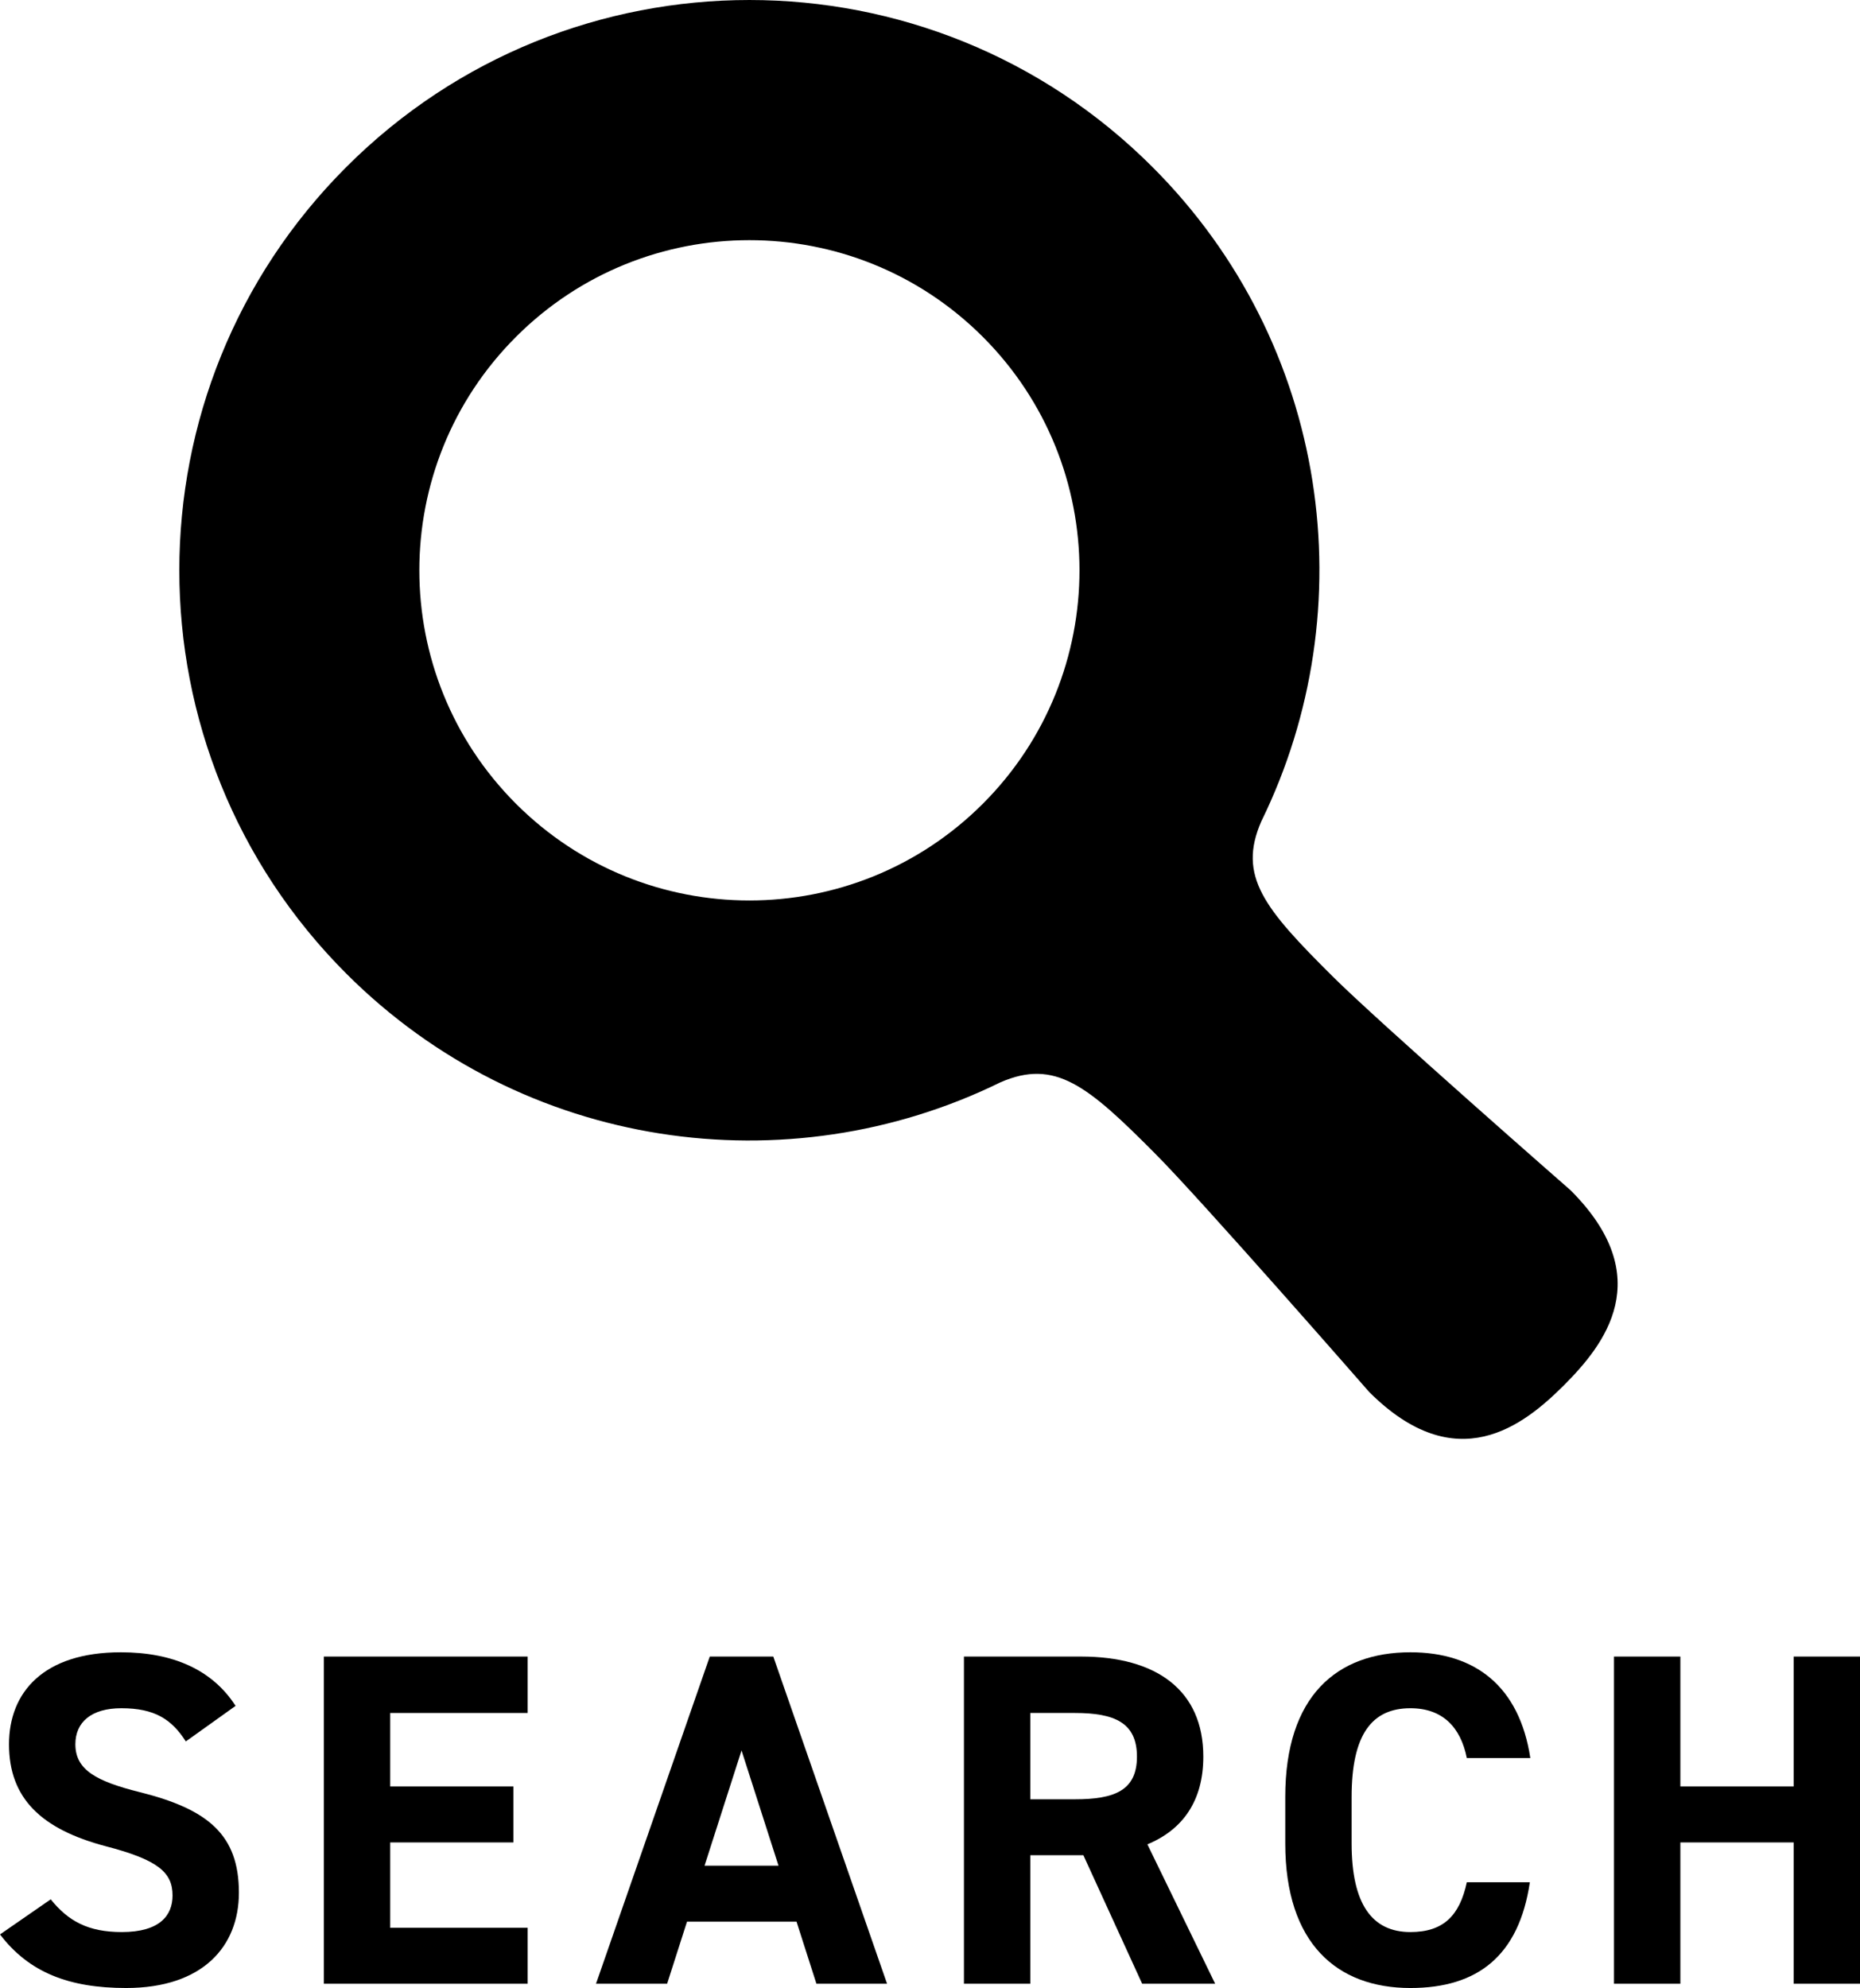
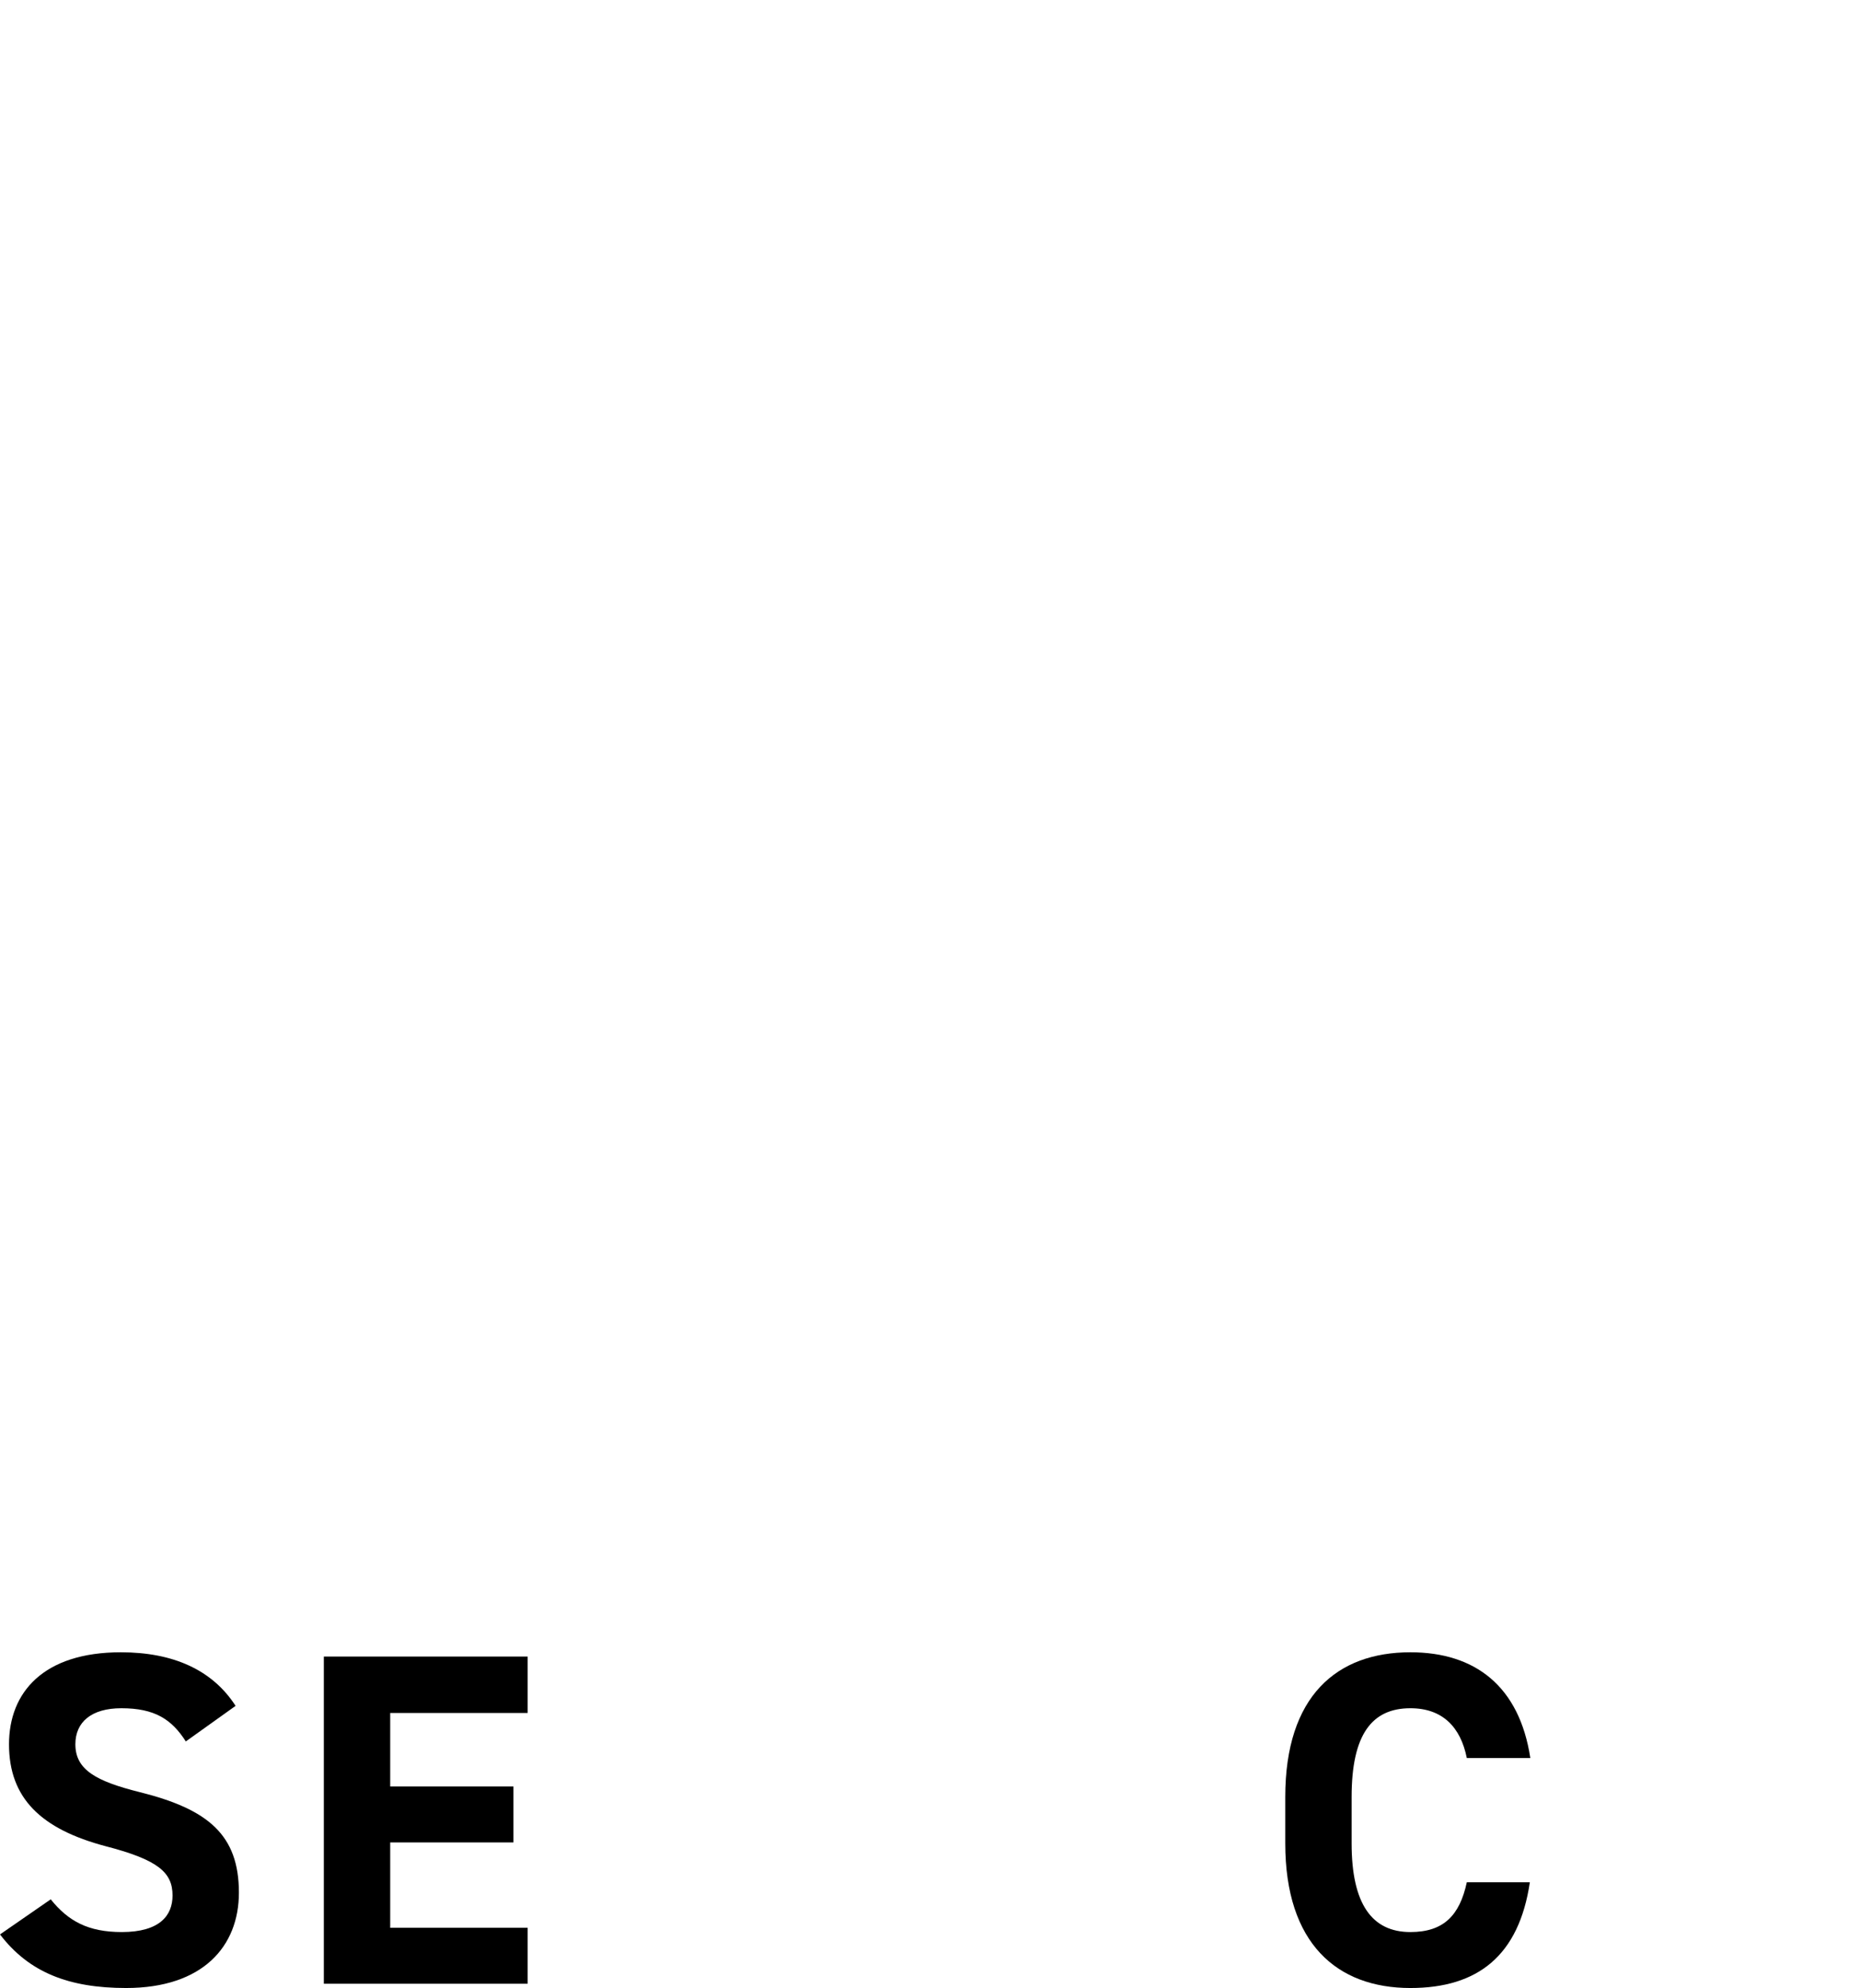
<svg xmlns="http://www.w3.org/2000/svg" id="_x32_" version="1.1" viewBox="0 0 662.103 707.395">
-   <path d="M559.105,423.558s-68.542-59.952-84.937-76.328c-24.063-23.938-33.69-35.466-25.195-54.931,37.155-75.78,24.303-169.854-38.72-232.858-79.235-79.254-207.739-79.254-286.984,0-79.245,79.264-79.245,207.729,0,287.003,62.985,62.985,157.088,75.837,232.839,38.691,19.466-8.485,31.022,1.142,54.951,25.215,16.384,16.385,76.308,84.937,76.308,84.937,31.089,31.071,55.009,11.95,69.368-2.39,14.33-14.35,33.46-38.259,2.37-69.339ZM349.85,286.011c-45.9,45.871-120.288,45.871-166.169,0-45.88-45.871-45.88-120.278,0-166.149,45.881-45.871,120.269-45.871,166.169,0,45.881,45.871,45.881,120.278,0,166.149Z" />
  <g>
    <path d="M66.143,619.655c-5.062-7.931-11.136-11.812-22.947-11.812-10.63,0-16.367,4.894-16.367,12.823,0,9.112,7.424,13.161,22.948,17.042,24.297,6.074,35.265,15.187,35.265,35.771,0,19.066-12.824,33.915-40.158,33.915-20.417,0-34.59-5.568-44.882-19.066l18.054-12.486c6.243,7.762,13.33,11.643,25.31,11.643,13.499,0,18.054-5.905,18.054-12.992,0-8.1-4.893-12.655-23.791-17.549-22.947-6.074-34.421-17.041-34.421-36.277,0-18.392,12.149-32.733,39.821-32.733,18.561,0,32.565,6.243,40.833,19.066l-17.717,12.655Z" />
    <path d="M187.832,589.452v20.079h-48.932v26.153h43.87v19.91h-43.87v30.372h48.932v19.91h-72.555v-116.425h72.555Z" />
-     <path d="M212.163,705.876l40.496-116.425h22.61l40.496,116.425h-25.141l-7.086-22.104h-38.977l-7.087,22.104h-25.31ZM250.803,663.862h26.322l-13.161-41.001-13.161,41.001Z" />
-     <path d="M406.576,705.876l-20.923-45.727h-18.898v45.727h-23.622v-116.425h41.677c26.828,0,43.533,11.979,43.533,35.603,0,15.691-7.256,25.984-19.911,31.215l24.129,49.607h-25.984ZM382.616,640.24c14.005,0,22.104-3.037,22.104-15.186s-8.099-15.523-22.104-15.523h-15.861v30.709h15.861Z" />
    <path d="M522.14,625.56c-2.193-10.968-8.605-17.717-20.079-17.717-13.667,0-20.923,9.28-20.923,31.553v16.536c0,21.598,7.256,31.553,20.923,31.553,11.812,0,17.548-5.905,20.079-17.717h22.441c-3.881,26.153-18.561,37.627-42.521,37.627-26.153,0-44.545-15.86-44.545-51.463v-16.536c0-35.939,18.392-51.463,44.545-51.463,23.116,0,38.809,12.148,42.689,37.627h-22.61Z" />
-     <path d="M598.153,635.684h40.327v-46.232h23.623v116.425h-23.623v-50.282h-40.327v50.282h-23.622v-116.425h23.622v46.232Z" />
  </g>
</svg>